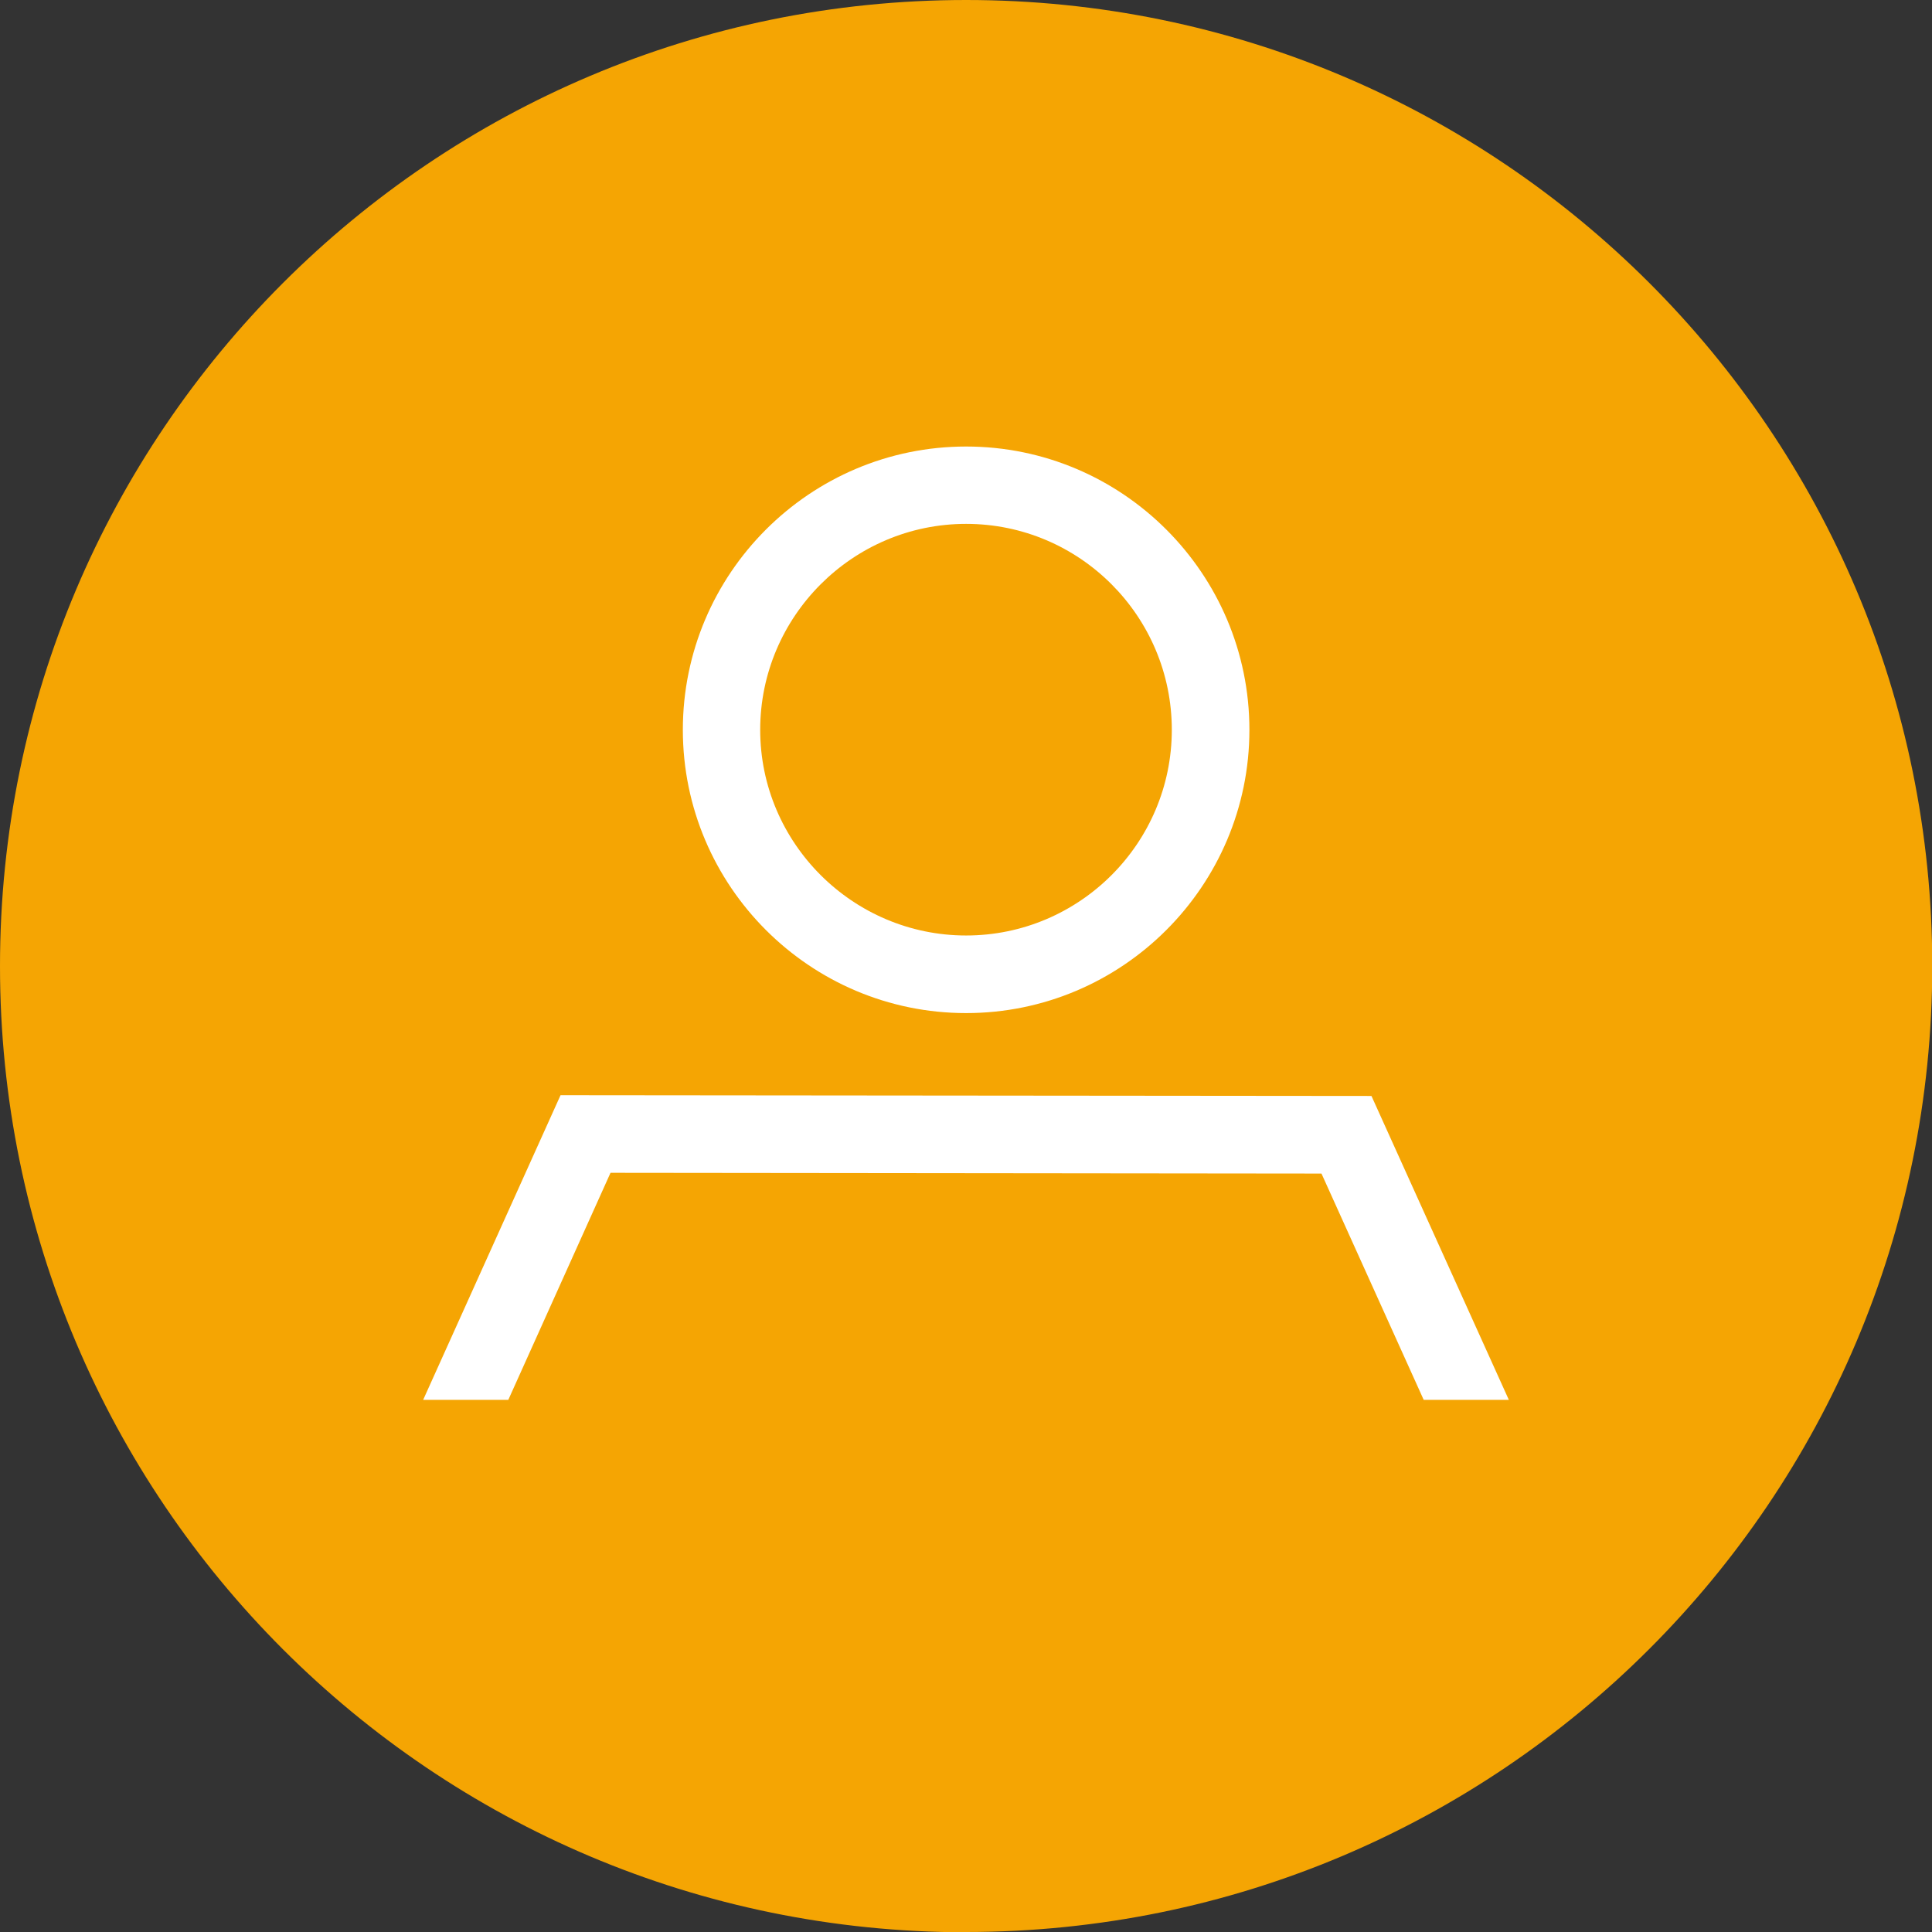
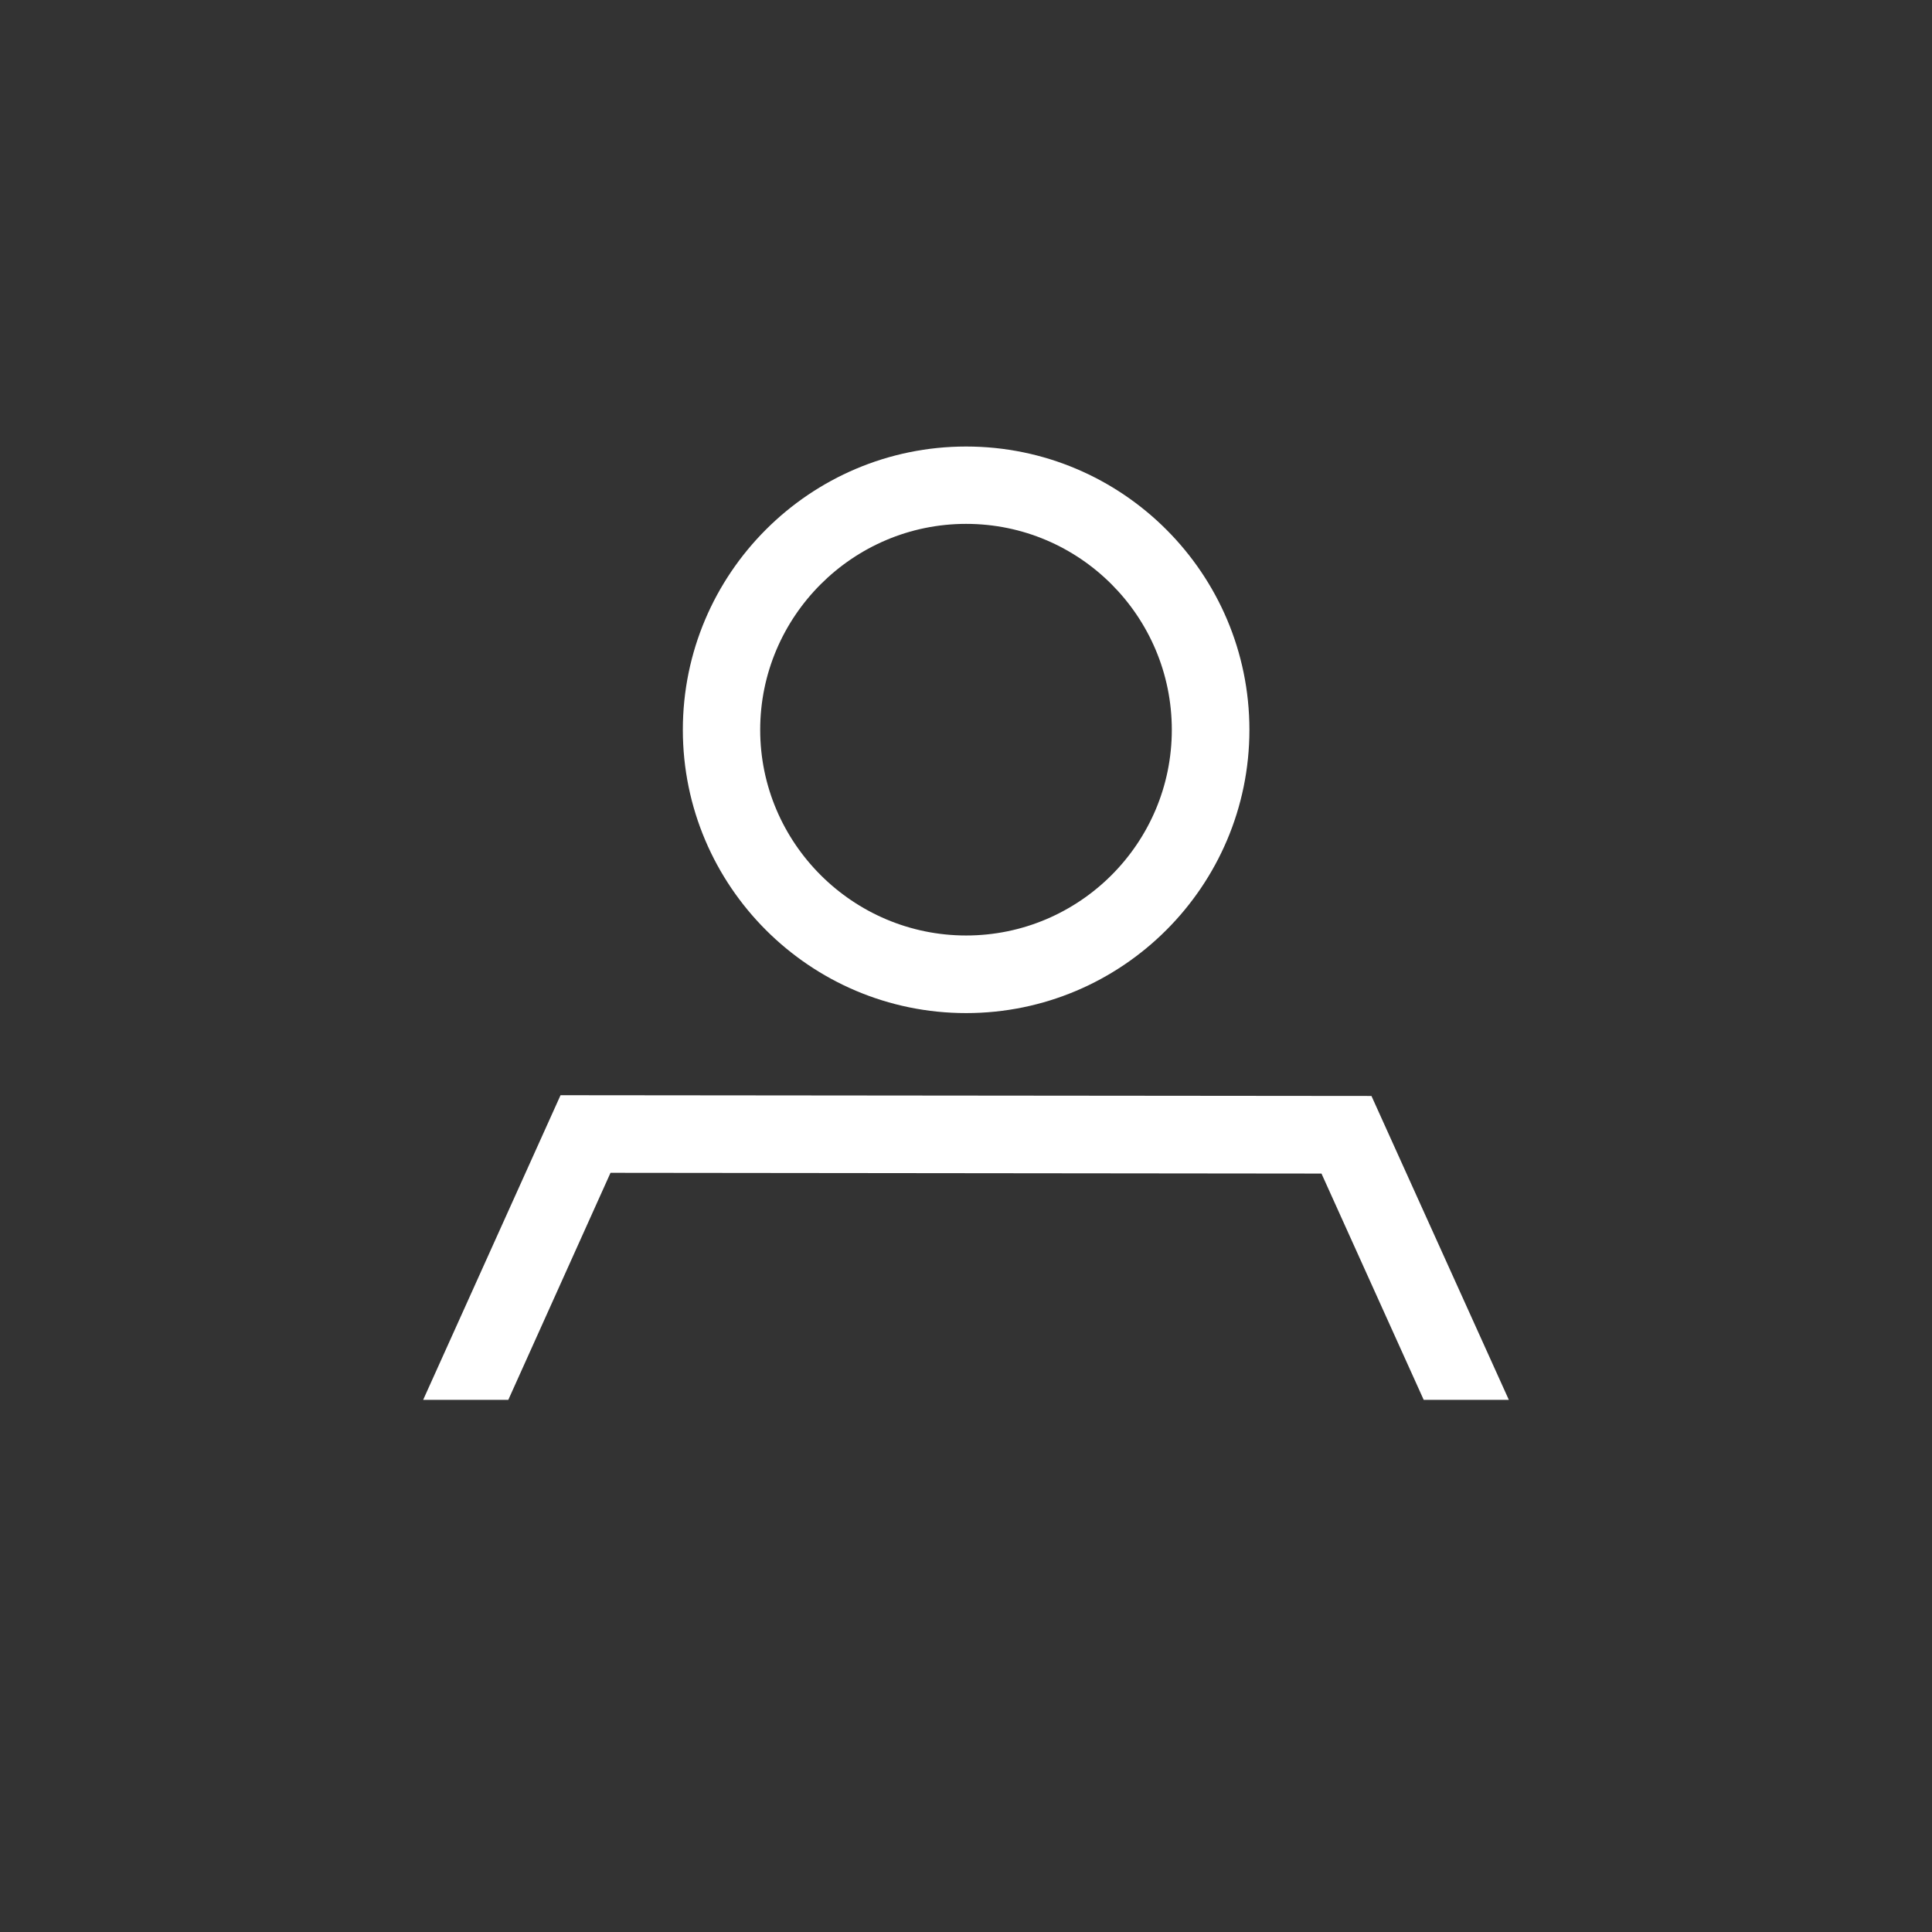
<svg xmlns="http://www.w3.org/2000/svg" id="Layer_2" viewBox="0 0 76.93 76.93">
  <rect x="0" y="0" width="76.93" height="76.93" fill="#333333" stroke="none" />
  <defs>
    <style>.cls-1{fill:#f5a503;}.cls-2{fill:#fff;}</style>
  </defs>
  <g id="yellow_icons">
    <g id="ico-yellow-account">
-       <path class="cls-1" d="M38.47,76.93c21.24,0,38.47-17.22,38.47-38.47S59.71,0,38.47,0,0,17.22,0,38.47s17.22,38.47,38.47,38.47" />
      <path class="cls-2" d="M38.47,20.86c4.52,0,8.19,3.68,8.19,8.2s-3.68,8.19-8.19,8.19-8.2-3.68-8.2-8.19,3.68-8.2,8.2-8.2m0,19.48c6.22,0,11.28-5.06,11.28-11.28s-5.06-11.28-11.28-11.28-11.28,5.06-11.28,11.28,5.06,11.28,11.28,11.28" />
      <polygon class="cls-2" points="22.32 43.61 16.85 55.74 20.24 55.74 24.31 46.7 52.62 46.73 56.69 55.74 60.08 55.74 54.61 43.64 22.32 43.61" />
    </g>
  </g>
</svg>